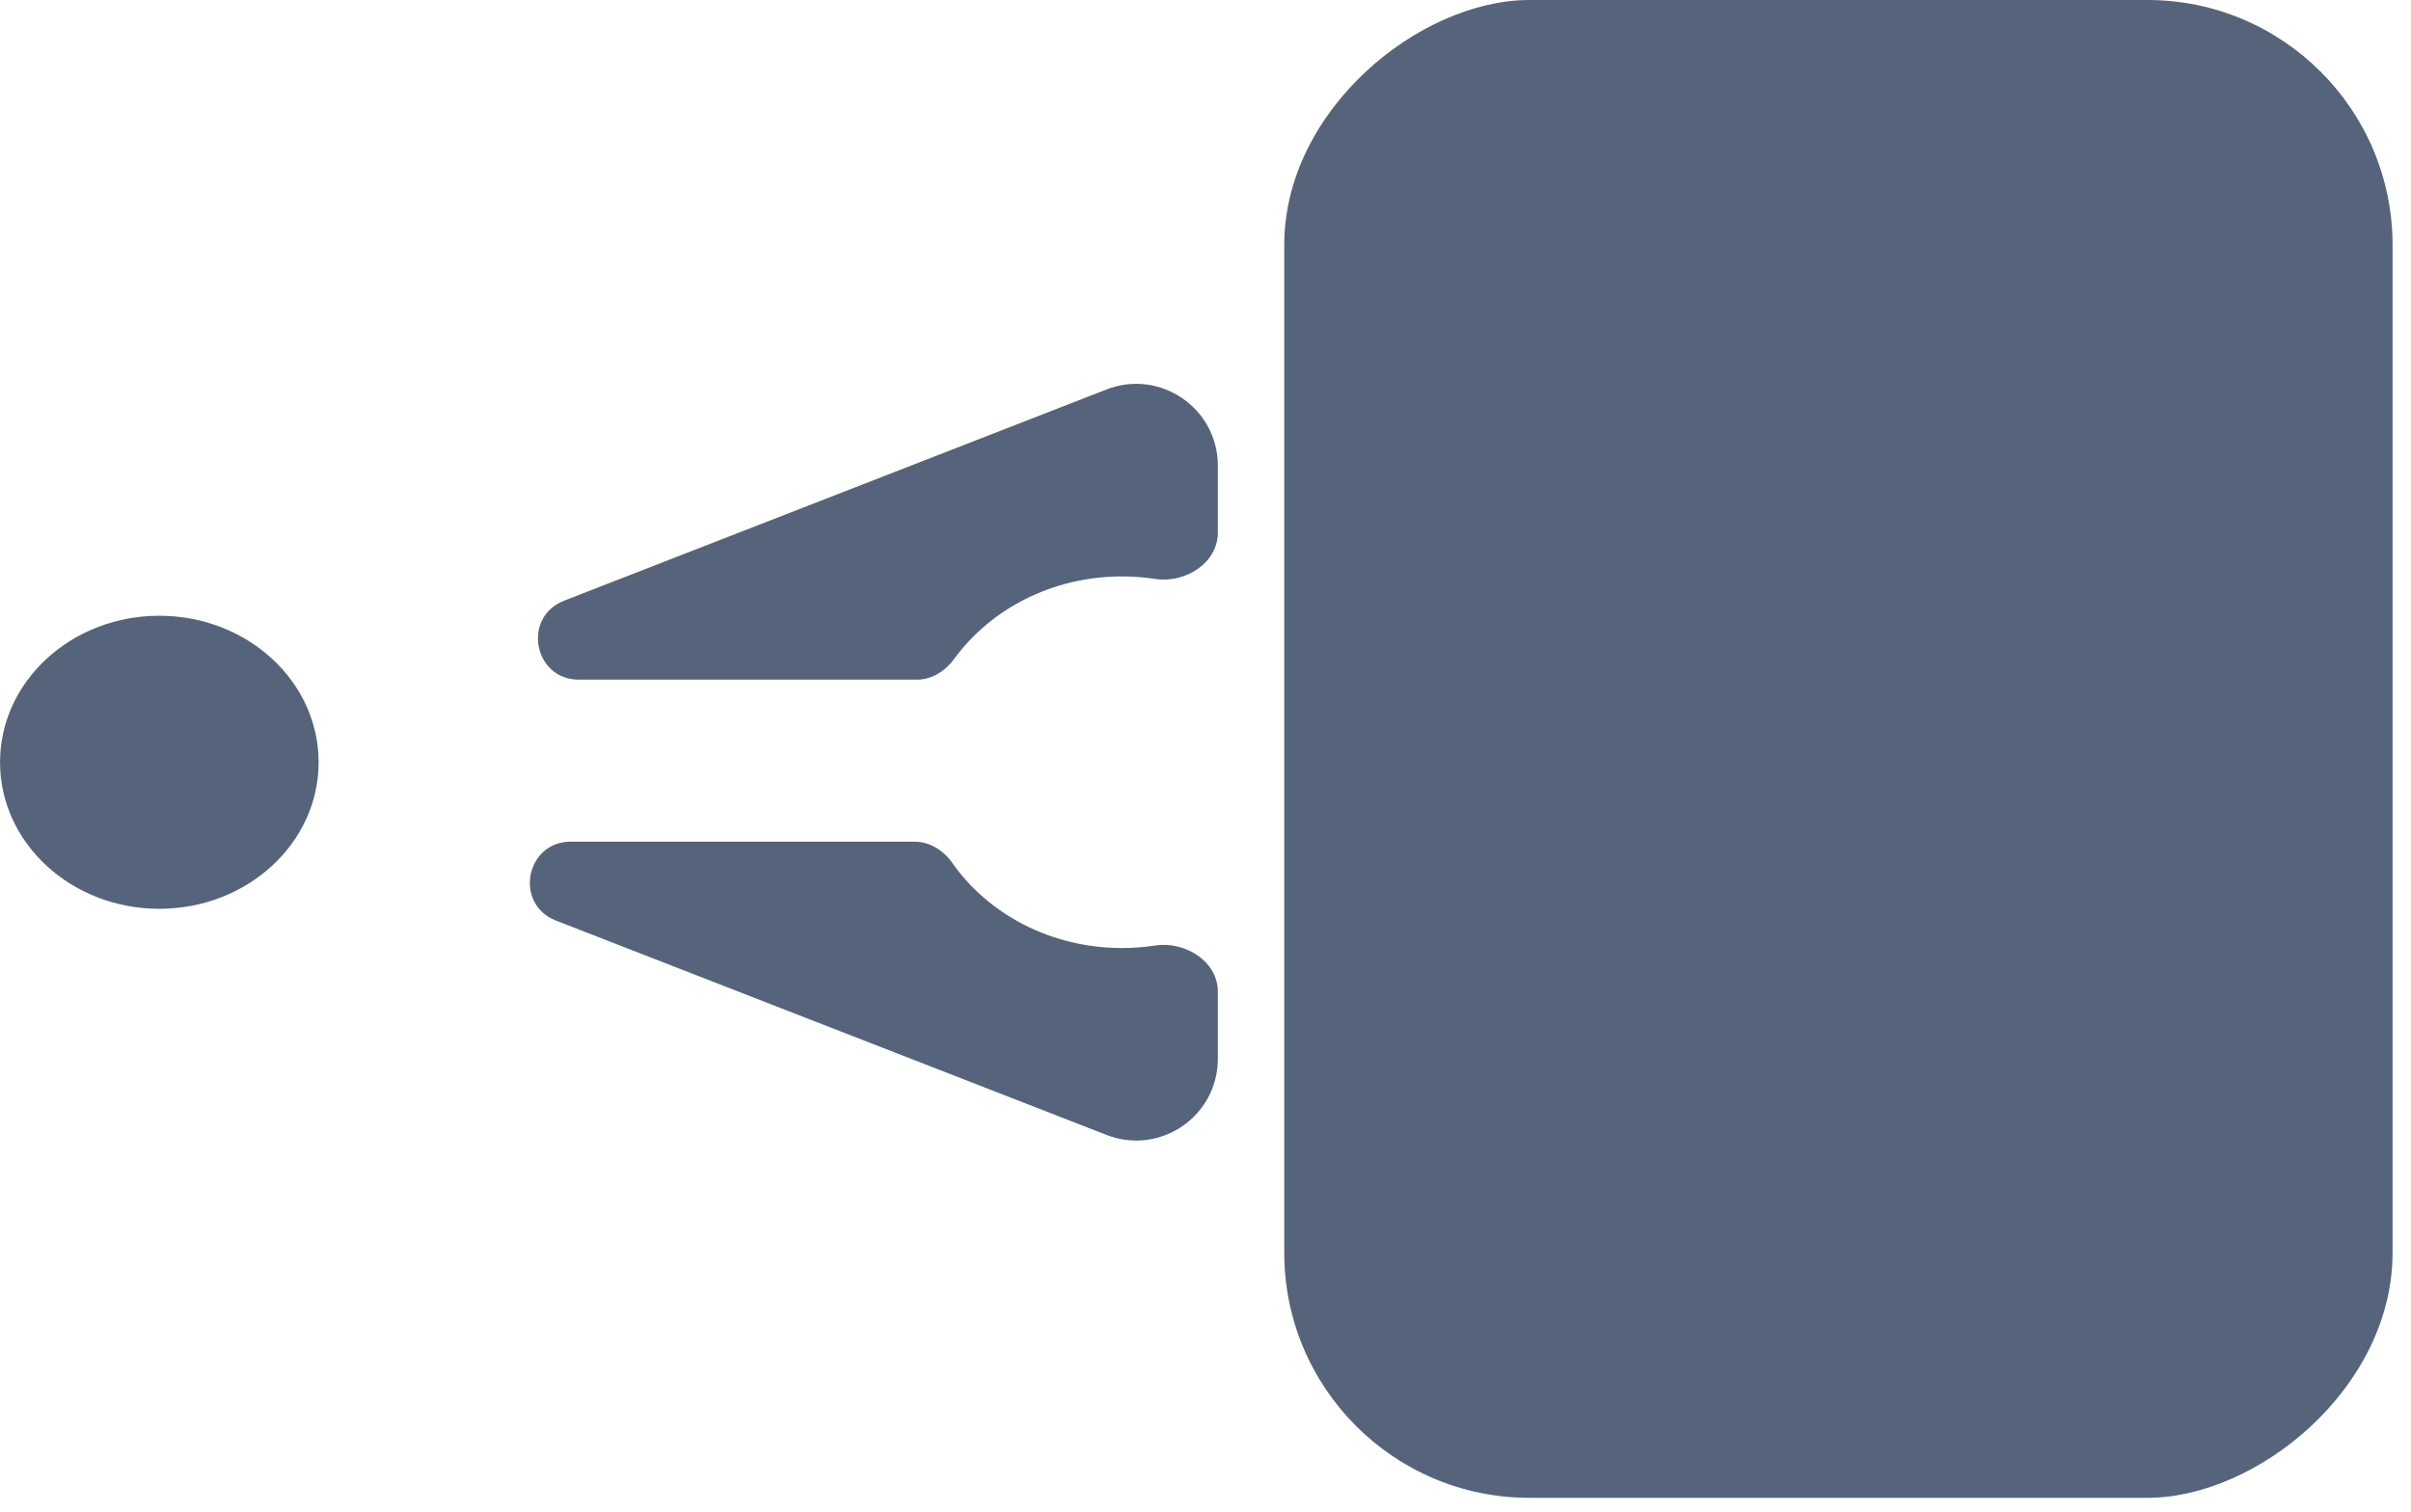
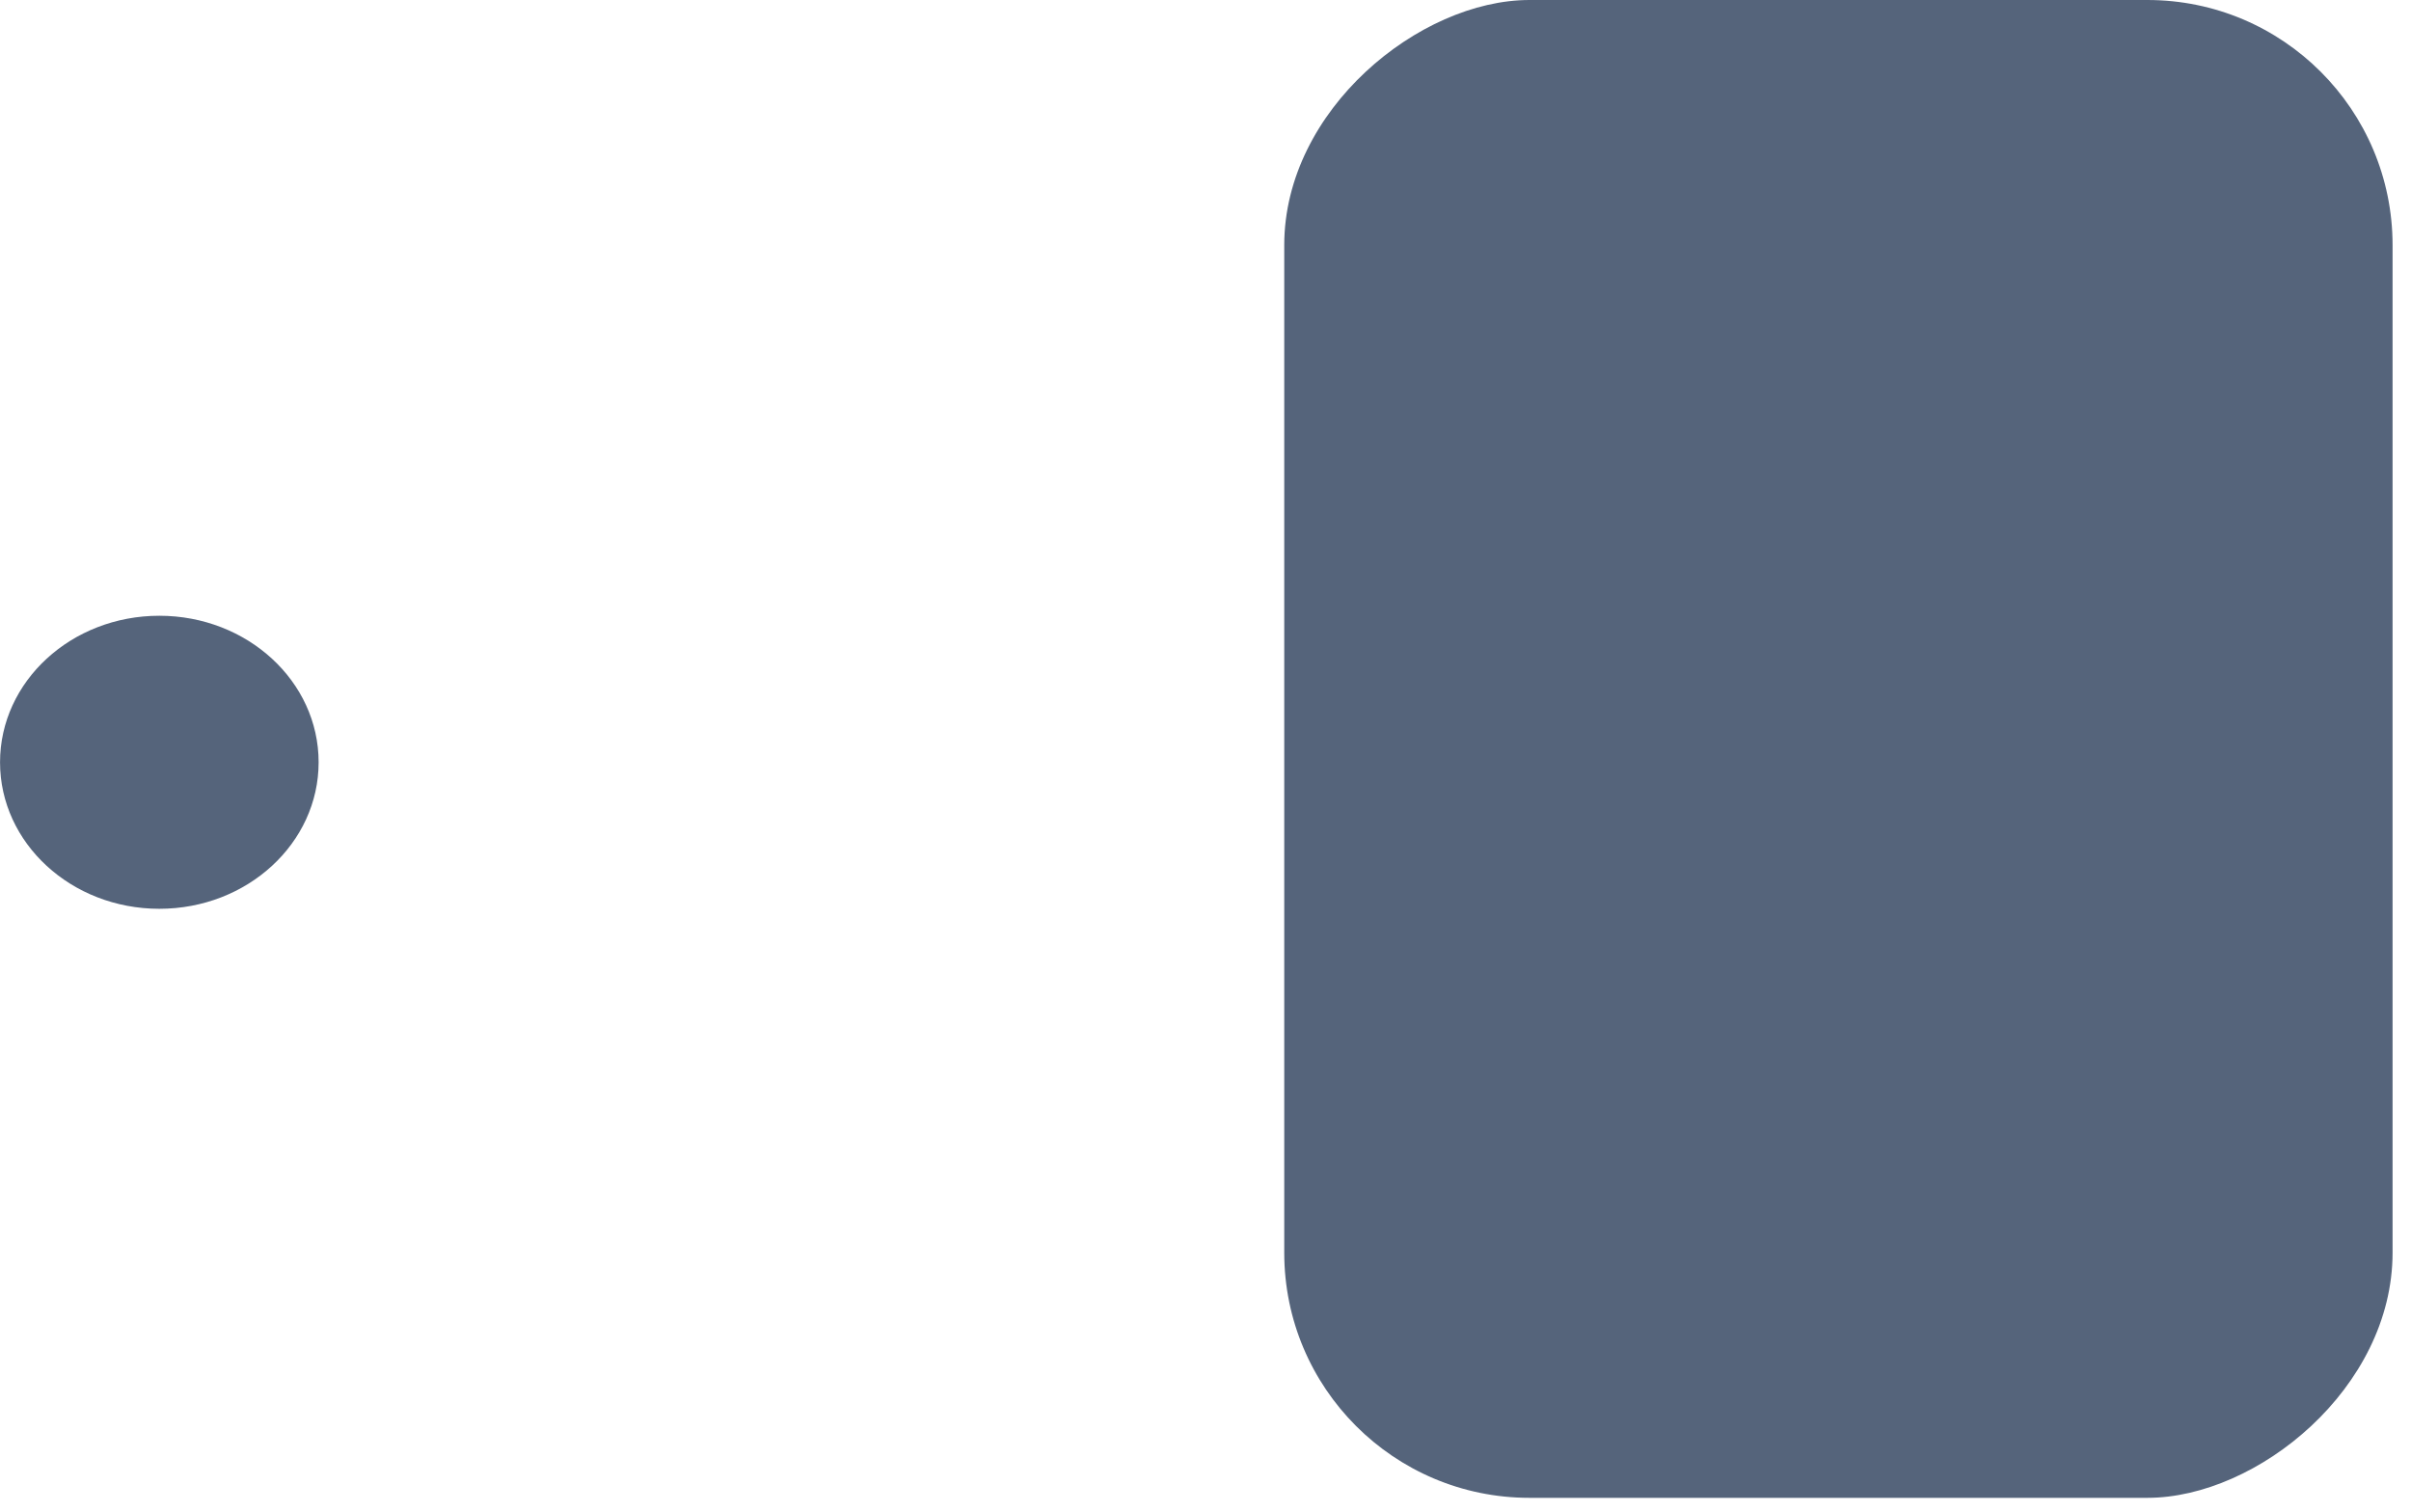
<svg xmlns="http://www.w3.org/2000/svg" width="59" height="37" viewBox="0 0 59 37" fill="none">
-   <path d="M29.802 25.913C29.802 27.32 28.388 28.287 27.077 27.776L13.604 22.53C12.574 22.129 12.862 20.599 13.968 20.599L22.38 20.599C22.754 20.599 23.089 20.814 23.305 21.12C24.184 22.373 25.715 23.202 27.457 23.202C27.733 23.202 28.005 23.181 28.269 23.141C29.003 23.029 29.802 23.529 29.802 24.271L29.802 25.913ZM29.802 13.038C29.802 13.78 29.003 14.281 28.269 14.169C28.005 14.129 27.733 14.107 27.457 14.107C25.743 14.108 24.234 14.911 23.347 16.13C23.131 16.427 22.801 16.634 22.434 16.634L14.165 16.634C13.059 16.634 12.772 15.104 13.803 14.702L27.077 9.532C28.388 9.022 29.802 9.99 29.802 11.396L29.802 13.038Z" fill="#55647B" />
  <rect x="58.549" y="2.55924e-06" width="36.658" height="27.122" rx="6" transform="rotate(90 58.549 2.55924e-06)" fill="#55647B" />
  <ellipse cx="3.899" cy="18.656" rx="3.586" ry="3.898" transform="rotate(90 3.899 18.656)" fill="#55647B" />
</svg>